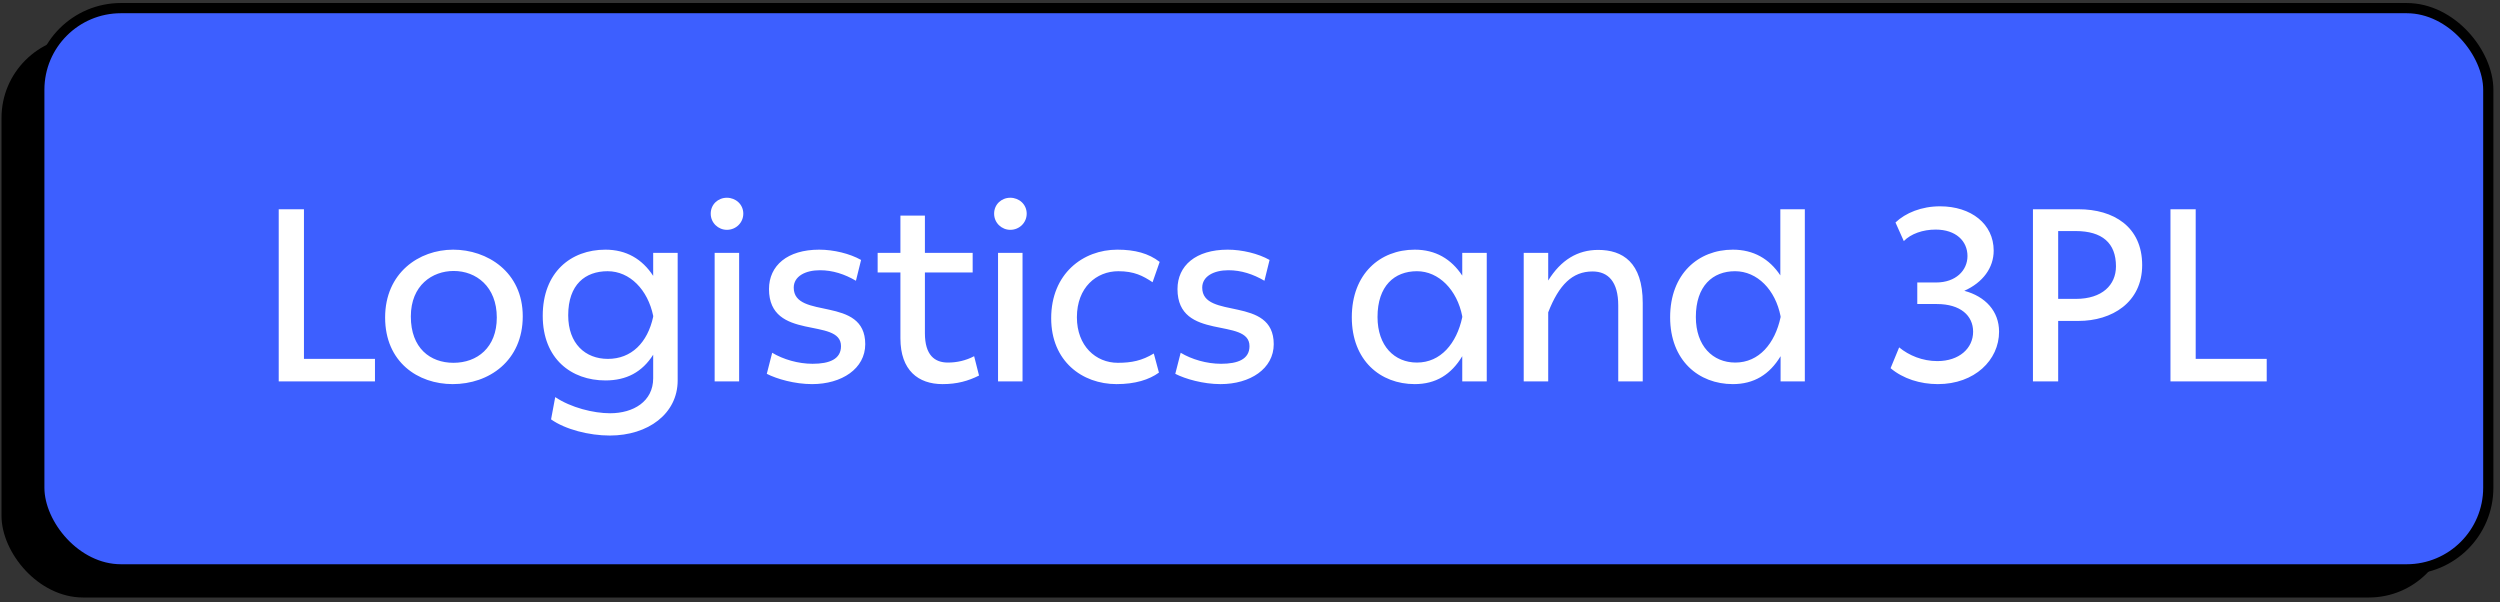
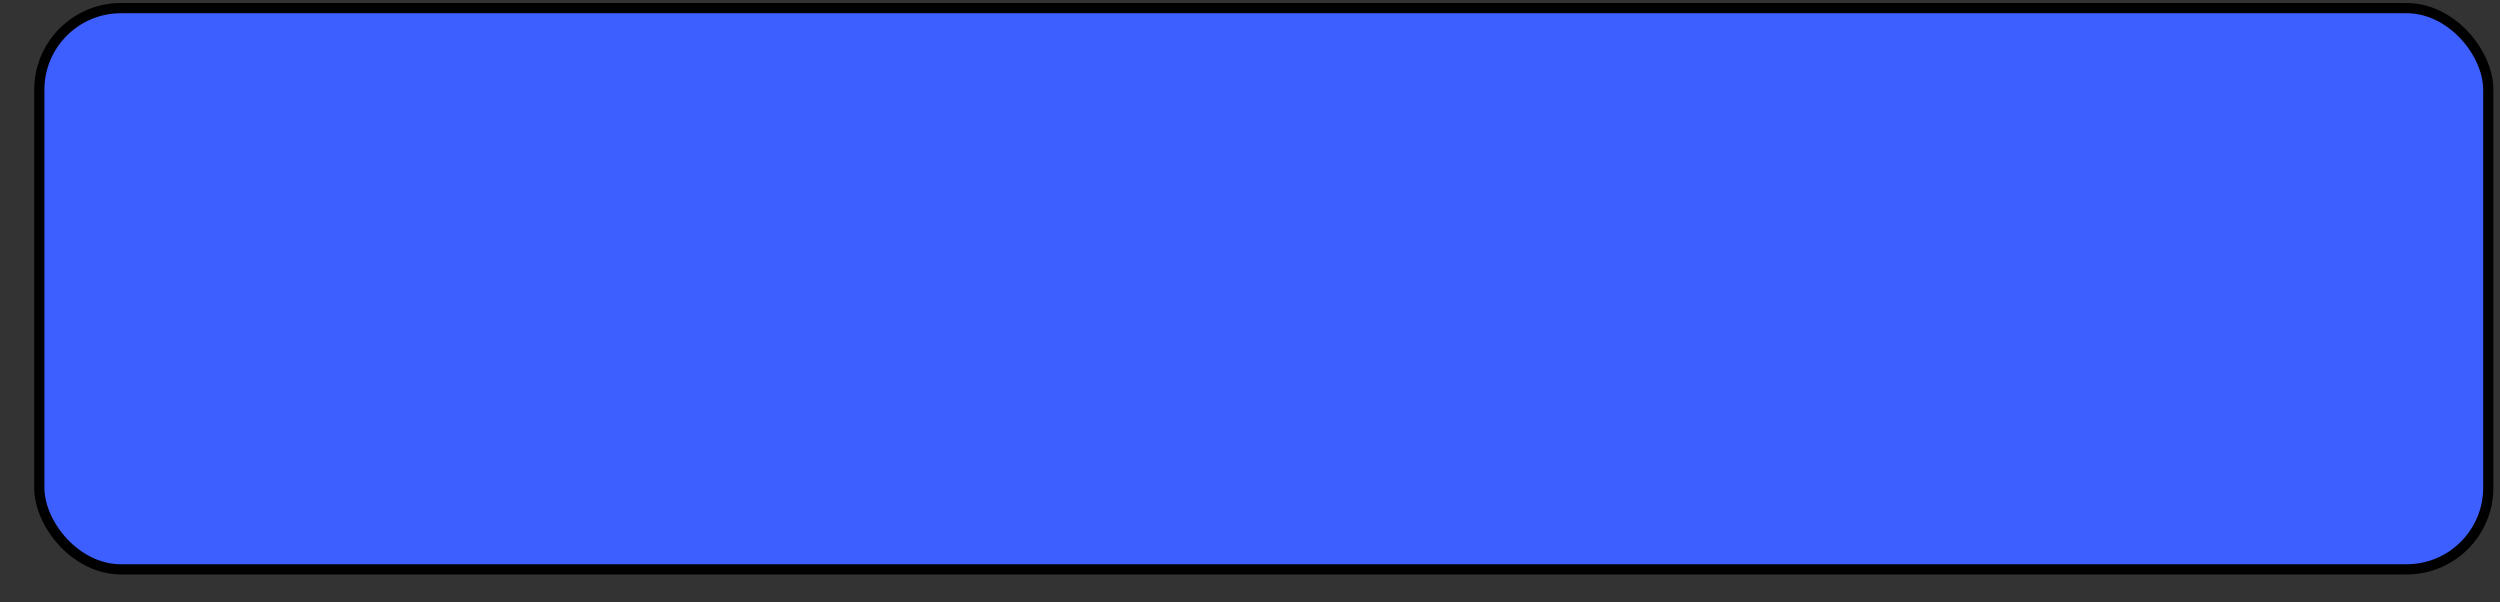
<svg xmlns="http://www.w3.org/2000/svg" width="245" height="59" viewBox="0 0 245 59" fill="none">
  <rect x="0" y="0" width="245" height="59" fill="#333333" stroke="none" />
-   <rect x="0.148" y="3.555" width="240" height="55" rx="8" fill="black" />
  <rect x="3.852" y="0.796" width="240" height="55" rx="8" fill="#3D5FFF" stroke="black" />
-   <path d="M29.787 20.507H27.315V37.379H36.747V35.171H29.787V20.507ZM37.742 31.115C37.742 35.483 40.958 37.643 44.366 37.643C47.918 37.643 51.23 35.363 51.23 30.995C51.23 26.627 47.726 24.467 44.414 24.467C41.054 24.467 37.742 26.747 37.742 31.115ZM40.262 31.019C40.262 27.947 42.374 26.555 44.462 26.555C46.67 26.555 48.686 28.091 48.686 31.115C48.686 34.067 46.766 35.555 44.438 35.555C42.158 35.555 40.262 34.115 40.262 31.019ZM64.012 27.035C62.932 25.379 61.372 24.467 59.332 24.467C55.948 24.467 53.188 26.675 53.188 30.947C53.188 35.171 55.996 37.283 59.332 37.283C61.396 37.283 62.932 36.467 64.012 34.763V37.067C64.012 39.347 62.068 40.499 59.788 40.499C58.156 40.499 55.948 39.947 54.412 38.915L54.004 41.099C55.396 42.083 57.724 42.683 59.764 42.683C63.508 42.683 66.412 40.547 66.412 37.283V24.779H64.012V27.035ZM59.572 35.171C57.364 35.171 55.684 33.683 55.684 30.899C55.684 27.875 57.364 26.579 59.548 26.579C61.732 26.579 63.484 28.403 64.012 30.947V31.043C63.46 33.587 61.876 35.171 59.572 35.171ZM69.651 20.939C69.651 21.851 70.395 22.523 71.235 22.523C72.123 22.523 72.843 21.827 72.843 20.939C72.843 20.027 72.099 19.379 71.235 19.379C70.371 19.379 69.651 20.027 69.651 20.939ZM72.435 37.379V24.779H70.035V37.379H72.435ZM79.586 37.643C82.49 37.643 84.794 36.131 84.794 33.731C84.794 28.931 77.786 31.379 77.786 28.187C77.786 27.083 78.914 26.483 80.354 26.483C81.602 26.483 82.778 26.867 83.882 27.515L84.386 25.475C83.282 24.851 81.698 24.467 80.282 24.467C77.162 24.467 75.362 26.027 75.362 28.331C75.362 33.491 82.418 31.043 82.418 33.923C82.418 35.195 81.29 35.651 79.634 35.651C78.218 35.651 76.754 35.219 75.674 34.571L75.146 36.635C76.13 37.139 77.882 37.643 79.586 37.643ZM95.465 34.907C94.649 35.339 93.761 35.531 92.897 35.531C91.601 35.531 90.641 34.811 90.641 32.651V26.699H95.321V24.779H90.641V21.131H88.241V24.779H86.009V26.699H88.241V33.155C88.241 36.299 89.993 37.643 92.369 37.643C93.809 37.643 94.889 37.331 95.945 36.803L95.465 34.907ZM97.424 20.939C97.424 21.851 98.168 22.523 99.008 22.523C99.896 22.523 100.616 21.827 100.616 20.939C100.616 20.027 99.872 19.379 99.008 19.379C98.144 19.379 97.424 20.027 97.424 20.939ZM100.208 37.379V24.779H97.808V37.379H100.208ZM113.072 34.643C111.92 35.339 110.912 35.555 109.544 35.555C107.384 35.555 105.536 33.899 105.536 31.091C105.536 28.163 107.456 26.579 109.592 26.579C111.152 26.579 112.016 27.035 112.952 27.659L113.648 25.667C112.568 24.827 111.224 24.467 109.496 24.467C106.136 24.467 103.016 26.819 103.016 31.187C103.016 35.387 106.04 37.643 109.424 37.643C111.248 37.643 112.616 37.211 113.576 36.515L113.072 34.643ZM119.618 37.643C122.522 37.643 124.826 36.131 124.826 33.731C124.826 28.931 117.818 31.379 117.818 28.187C117.818 27.083 118.946 26.483 120.386 26.483C121.634 26.483 122.81 26.867 123.914 27.515L124.418 25.475C123.314 24.851 121.73 24.467 120.314 24.467C117.194 24.467 115.394 26.027 115.394 28.331C115.394 33.491 122.45 31.043 122.45 33.923C122.45 35.195 121.322 35.651 119.666 35.651C118.25 35.651 116.786 35.219 115.706 34.571L115.178 36.635C116.162 37.139 117.914 37.643 119.618 37.643ZM143.301 27.011C142.221 25.379 140.685 24.467 138.645 24.467C135.237 24.467 132.477 26.843 132.477 31.091C132.477 35.339 135.285 37.643 138.645 37.643C140.709 37.643 142.221 36.707 143.301 34.907V37.379H145.701V24.779H143.301V27.011ZM138.861 35.531C136.653 35.531 134.997 33.899 134.997 31.067C134.997 28.019 136.653 26.579 138.861 26.579C140.997 26.579 142.797 28.403 143.301 30.995V31.091C142.749 33.659 141.189 35.531 138.861 35.531ZM156.62 24.491C154.604 24.491 152.972 25.475 151.724 27.491V24.779H149.324V37.379H151.724V30.611C152.78 27.899 154.1 26.603 156.068 26.603C157.604 26.603 158.588 27.611 158.588 29.939V37.379H160.988V29.699C160.988 25.691 158.996 24.491 156.62 24.491ZM174.473 26.987C173.393 25.355 171.833 24.467 169.817 24.467C166.433 24.467 163.673 26.843 163.673 31.091C163.673 35.339 166.481 37.643 169.817 37.643C171.881 37.643 173.417 36.707 174.497 34.907V37.379H176.873V20.507H174.473V26.987ZM170.057 35.531C167.849 35.531 166.193 33.899 166.193 31.067C166.193 28.019 167.849 26.579 170.033 26.579C172.217 26.579 173.993 28.403 174.497 30.995V31.091C173.945 33.659 172.385 35.531 170.057 35.531ZM192.501 28.499C194.325 27.683 195.381 26.243 195.381 24.563C195.381 21.947 193.173 20.219 190.125 20.219C188.301 20.219 186.741 20.867 185.757 21.803L186.573 23.627C187.269 22.907 188.445 22.499 189.693 22.499C191.685 22.499 192.813 23.627 192.813 25.091C192.813 26.507 191.661 27.683 189.741 27.683H187.893V29.795H189.813C192.117 29.795 193.365 30.923 193.365 32.507C193.365 34.139 191.997 35.387 189.861 35.387C188.397 35.387 187.077 34.835 186.117 34.043L185.277 36.083C186.501 37.115 188.181 37.643 189.909 37.643C193.509 37.643 195.909 35.291 195.909 32.507C195.909 30.491 194.565 29.051 192.501 28.499ZM203.693 20.507H199.229V37.379H201.701V31.451H203.693C206.957 31.451 209.933 29.651 209.933 25.979C209.933 22.211 207.125 20.507 203.693 20.507ZM201.701 29.291V22.643H203.405C206.021 22.643 207.365 23.819 207.365 26.099C207.365 27.923 206.021 29.291 203.429 29.291H201.701ZM215.178 20.507H212.706V37.379H222.138V35.171H215.178V20.507Z" fill="white" />
</svg>